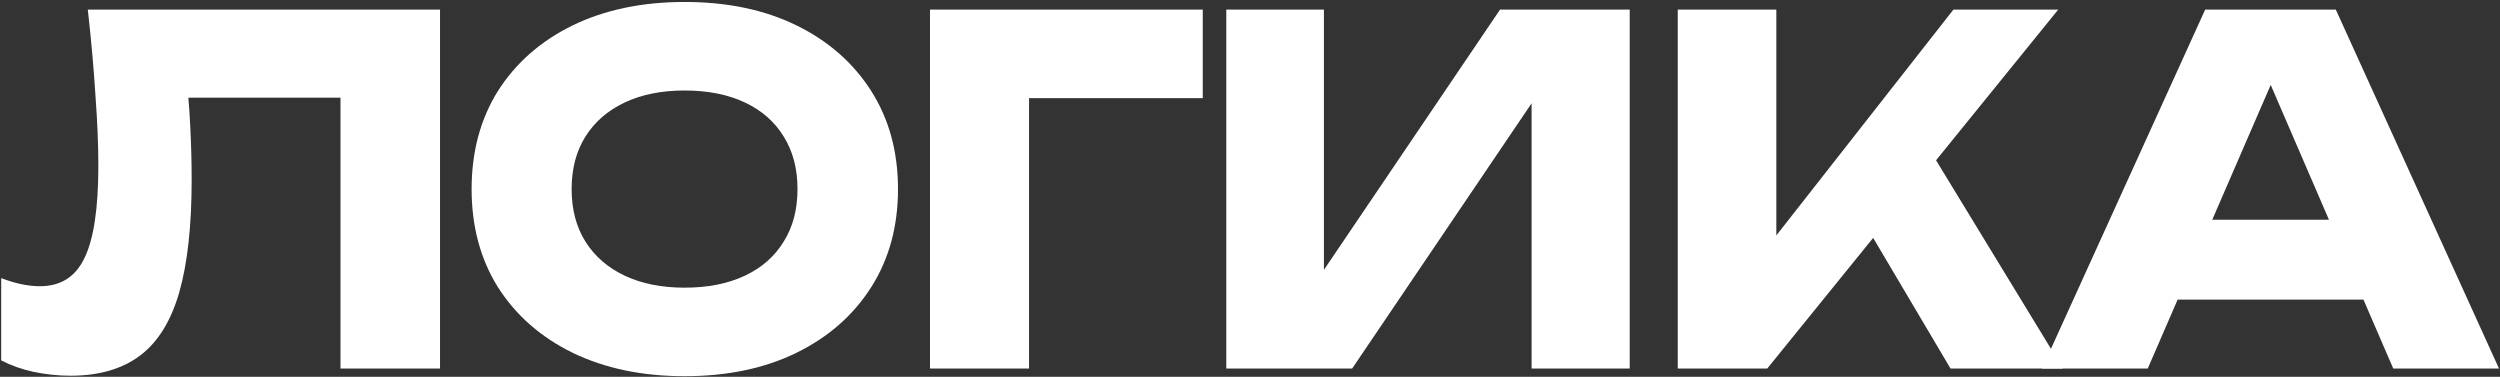
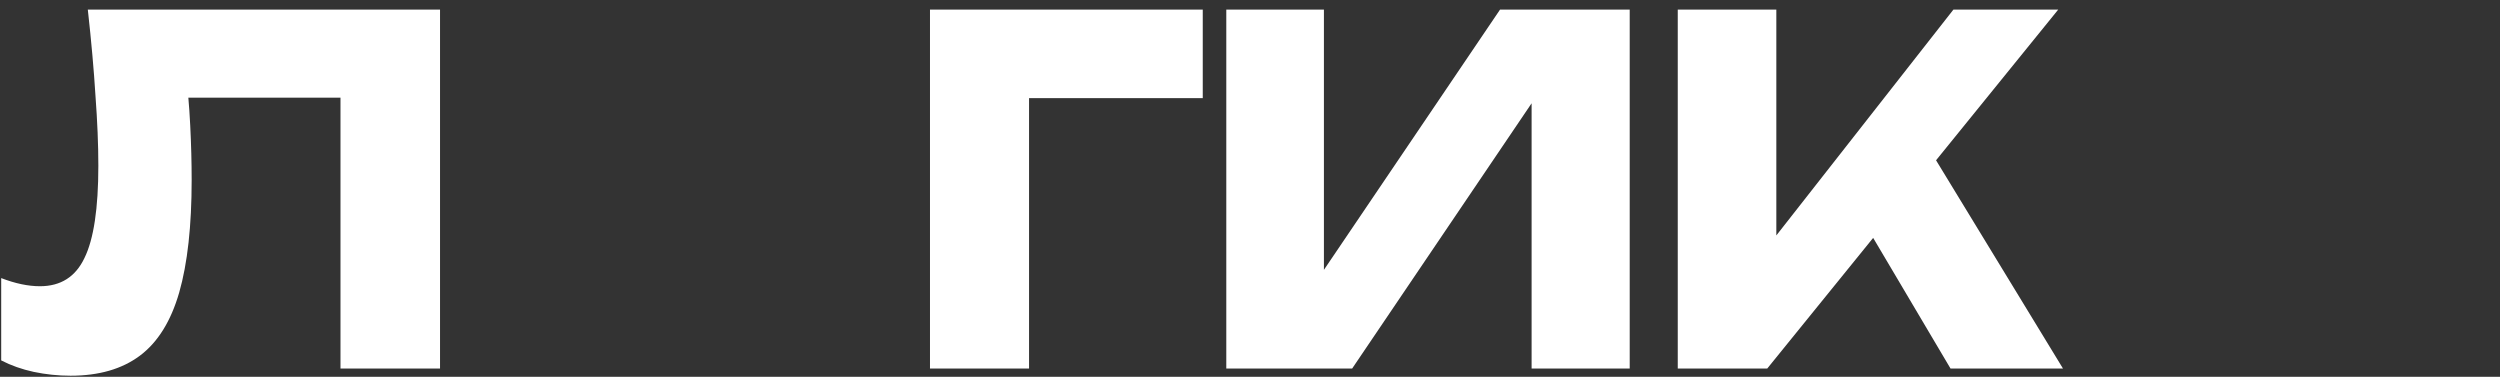
<svg xmlns="http://www.w3.org/2000/svg" width="909" height="137" viewBox="0 0 909 137" fill="none">
  <rect x="0" y="0" width="909" height="137" fill="#333333" stroke="none" />
-   <path d="M779.876 108.944V79.886H869.834V108.944H779.876ZM849.302 3.5L908.636 134H870.182L820.418 18.812H830.858L780.92 134H742.466L801.8 3.5H849.302Z" fill="white" />
  <path d="M610.031 134V3.5H645.875V105.29L636.305 97.808L710.255 3.5H748.361L642.569 134H610.031ZM672.323 71.708L698.771 49.784L750.101 134H709.211L672.323 71.708Z" fill="white" />
  <path d="M445.88 134V3.5H481.376V115.034L471.458 112.772L545.408 3.5H592.562V134H556.892V20.378L566.984 22.64L491.642 134H445.88Z" fill="white" />
  <path d="M437.323 3.5V35.69H357.979L374.161 19.334V134H338.143V3.5H437.323Z" fill="white" />
-   <path d="M248.908 136.784C233.48 136.784 219.908 133.942 208.192 128.258C196.592 122.574 187.544 114.628 181.048 104.42C174.668 94.212 171.478 82.322 171.478 68.75C171.478 55.178 174.668 43.288 181.048 33.08C187.544 22.872 196.592 14.926 208.192 9.242C219.908 3.558 233.48 0.716 248.908 0.716C264.452 0.716 278.024 3.558 289.624 9.242C301.224 14.926 310.272 22.872 316.768 33.08C323.264 43.288 326.512 55.178 326.512 68.75C326.512 82.322 323.264 94.212 316.768 104.42C310.272 114.628 301.224 122.574 289.624 128.258C278.024 133.942 264.452 136.784 248.908 136.784ZM248.908 104.594C257.376 104.594 264.684 103.144 270.832 100.244C276.98 97.344 281.678 93.226 284.926 87.89C288.29 82.554 289.972 76.174 289.972 68.75C289.972 61.326 288.29 54.946 284.926 49.61C281.678 44.274 276.98 40.156 270.832 37.256C264.684 34.356 257.376 32.906 248.908 32.906C240.556 32.906 233.306 34.356 227.158 37.256C221.01 40.156 216.254 44.274 212.89 49.61C209.526 54.946 207.844 61.326 207.844 68.75C207.844 76.174 209.526 82.554 212.89 87.89C216.254 93.226 221.01 97.344 227.158 100.244C233.306 103.144 240.556 104.594 248.908 104.594Z" fill="white" />
  <path d="M31.93 3.5H159.994V134H123.802V19.16L140.158 35.516H52.114L67.252 23.51C68.18 31.166 68.818 38.532 69.166 45.608C69.514 52.568 69.688 59.18 69.688 65.444C69.688 82.148 68.18 95.778 65.164 106.334C62.148 116.774 57.392 124.43 50.896 129.302C44.4 134.174 35.99 136.61 25.666 136.61C21.142 136.61 16.676 136.146 12.268 135.218C7.976 134.29 4.032 132.898 0.436 131.042V101.114C5.54 103.086 10.238 104.072 14.53 104.072C22.07 104.072 27.464 100.65 30.712 93.806C34.076 86.962 35.758 75.768 35.758 60.224C35.758 52.684 35.41 44.216 34.714 34.82C34.134 25.424 33.206 14.984 31.93 3.5Z" fill="white" />
</svg>